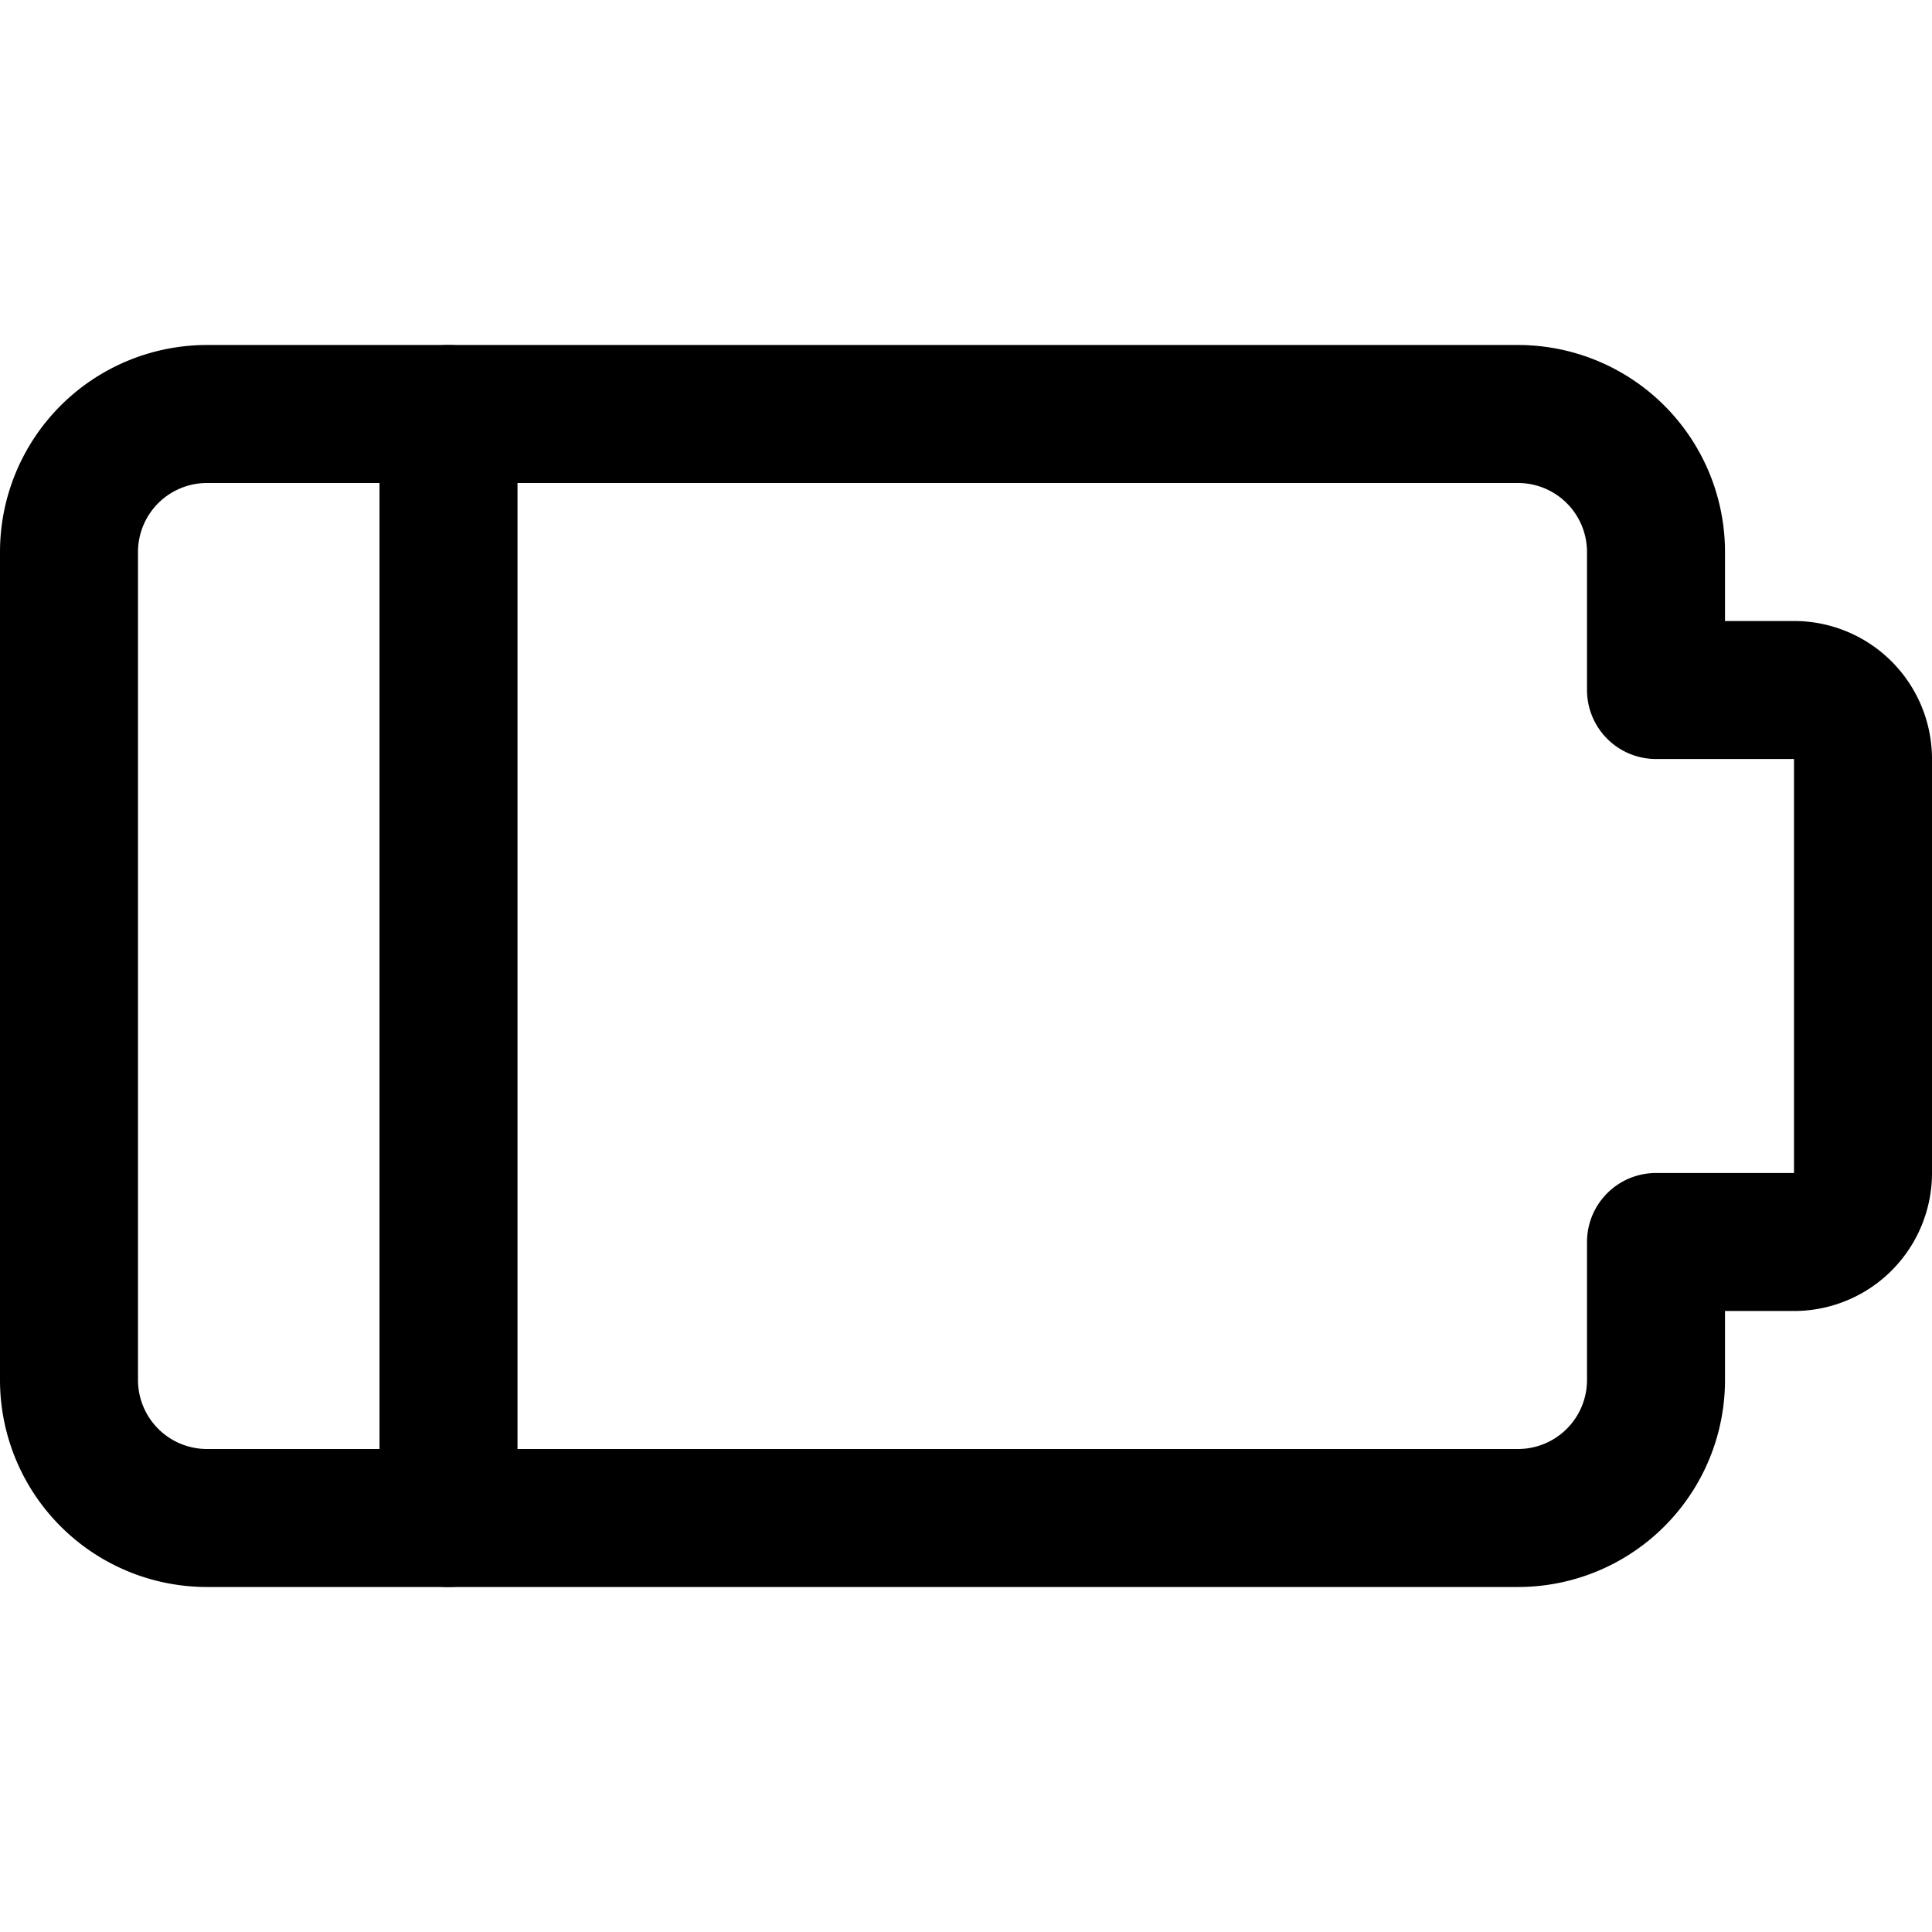
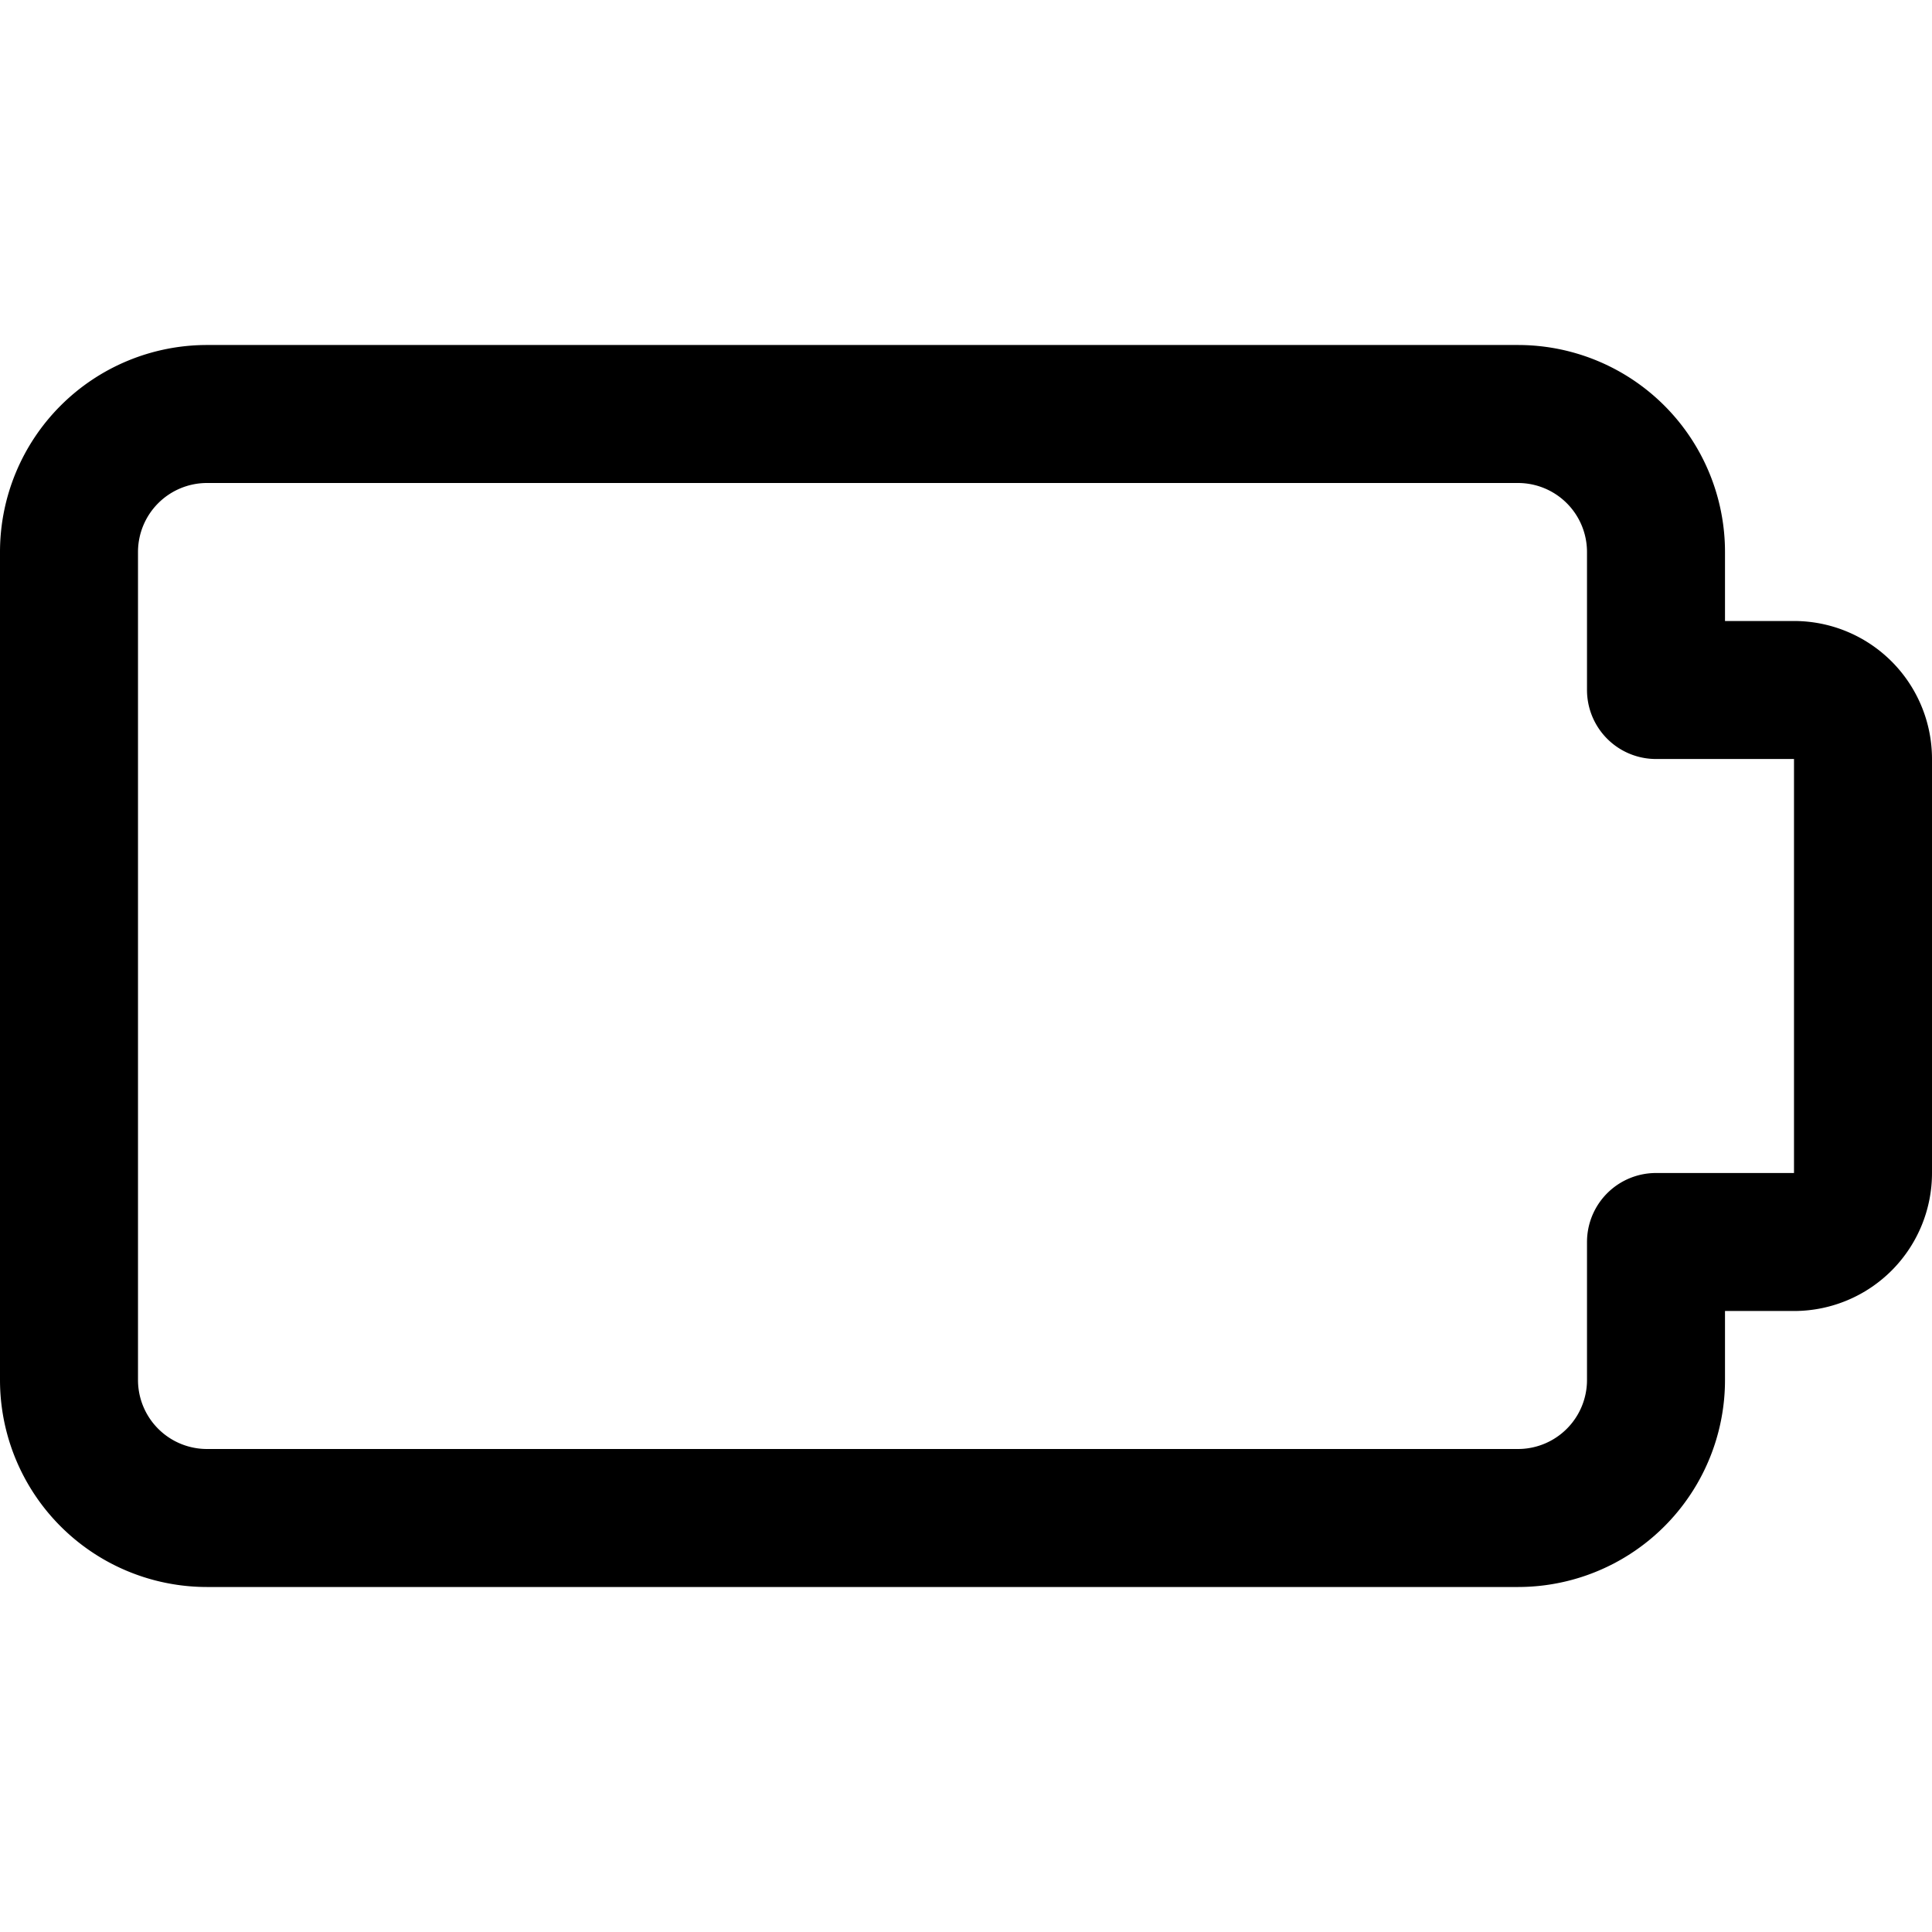
<svg xmlns="http://www.w3.org/2000/svg" viewBox="0 0 14 14">
  <g transform="matrix(1,0,0,1,0,0)">
    <g>
      <path d="M13.5,5.5A.5.5,0,0,0,13,5H12V4a1,1,0,0,0-1-1H1.5a1,1,0,0,0-1,1v6a1,1,0,0,0,1,1H11a1,1,0,0,0,1-1V9h1a.5.5,0,0,0,.5-.5Z" style="fill: none;stroke: #000000;stroke-linecap: round;stroke-linejoin: round" />
-       <line x1="3.25" y1="3" x2="3.25" y2="11" style="fill: none;stroke: #000000;stroke-linecap: round;stroke-linejoin: round" />
    </g>
  </g>
</svg>